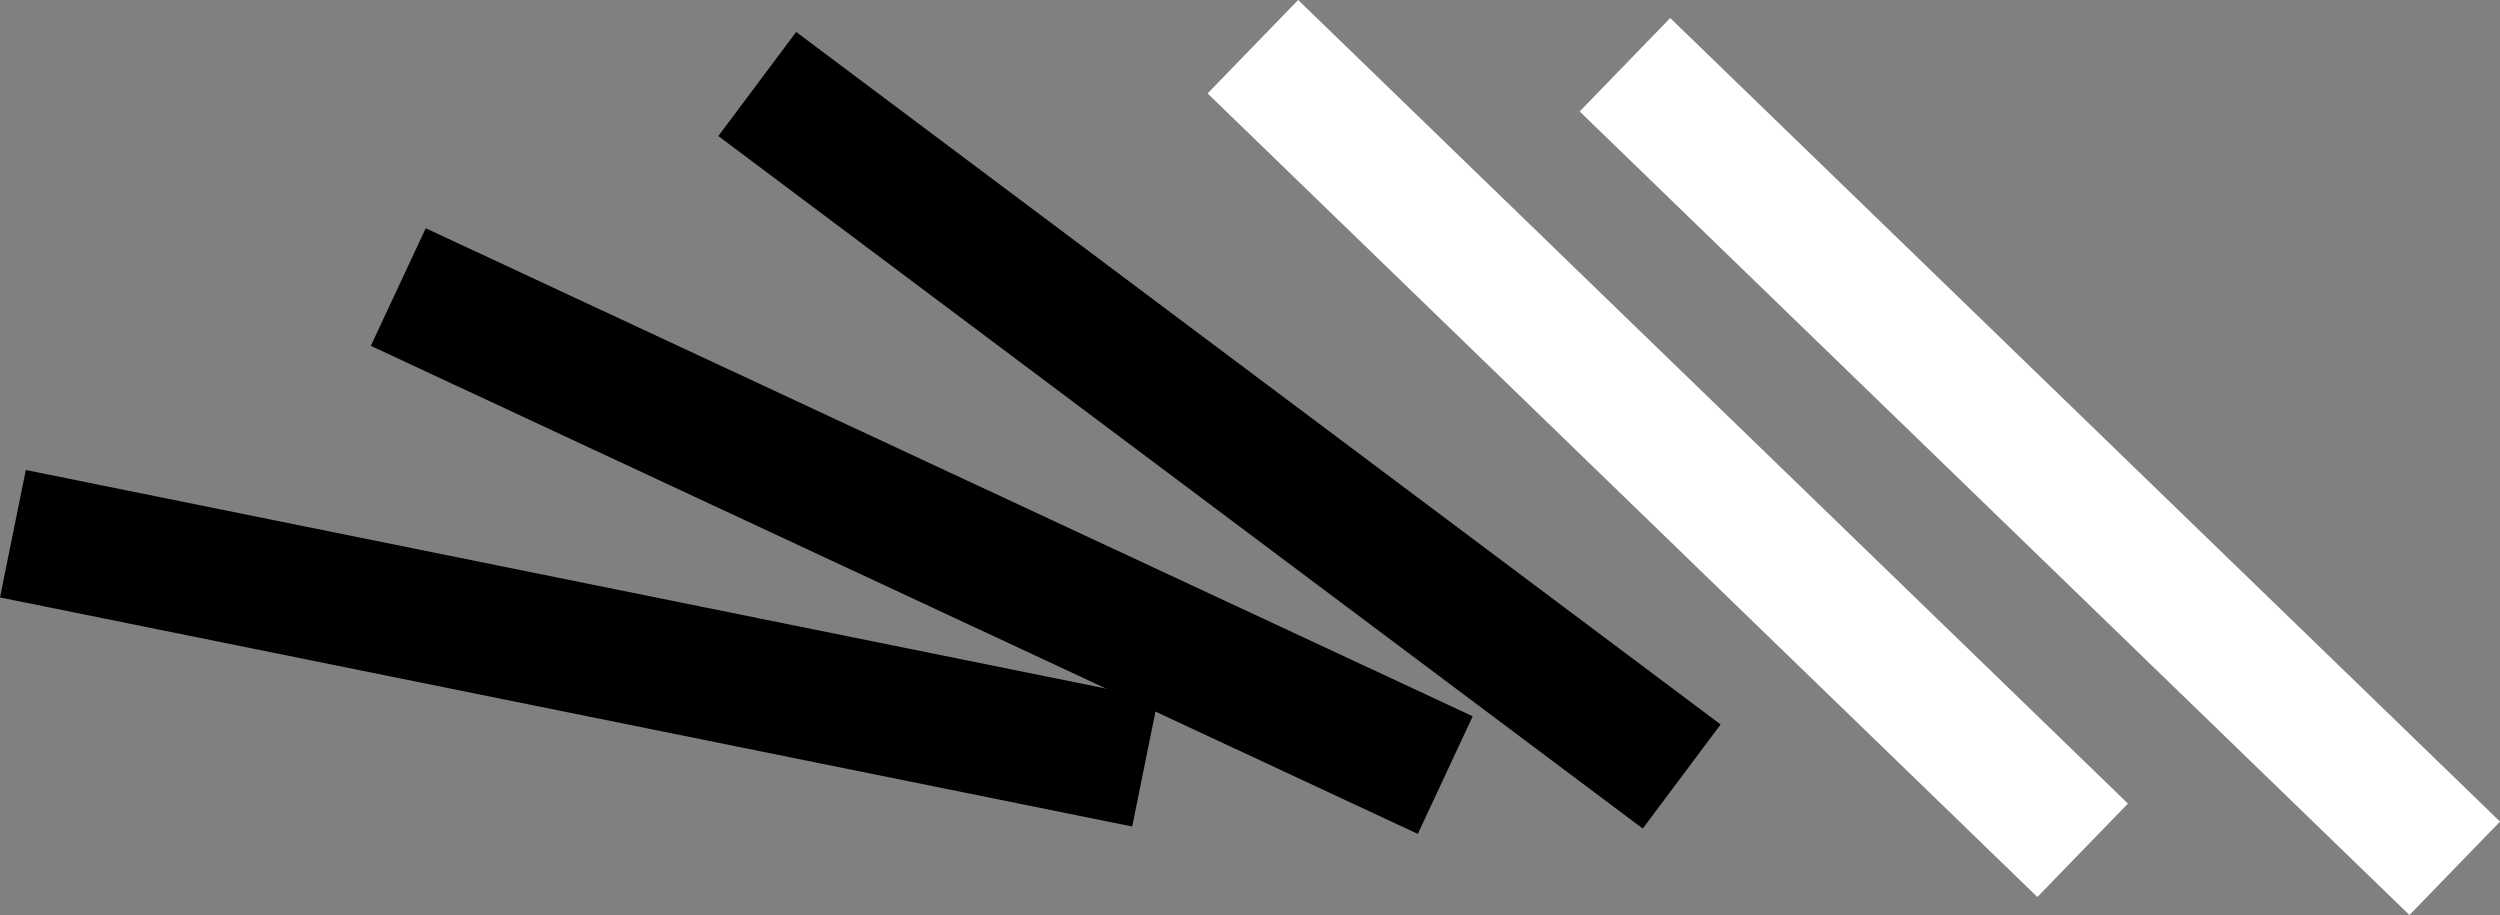
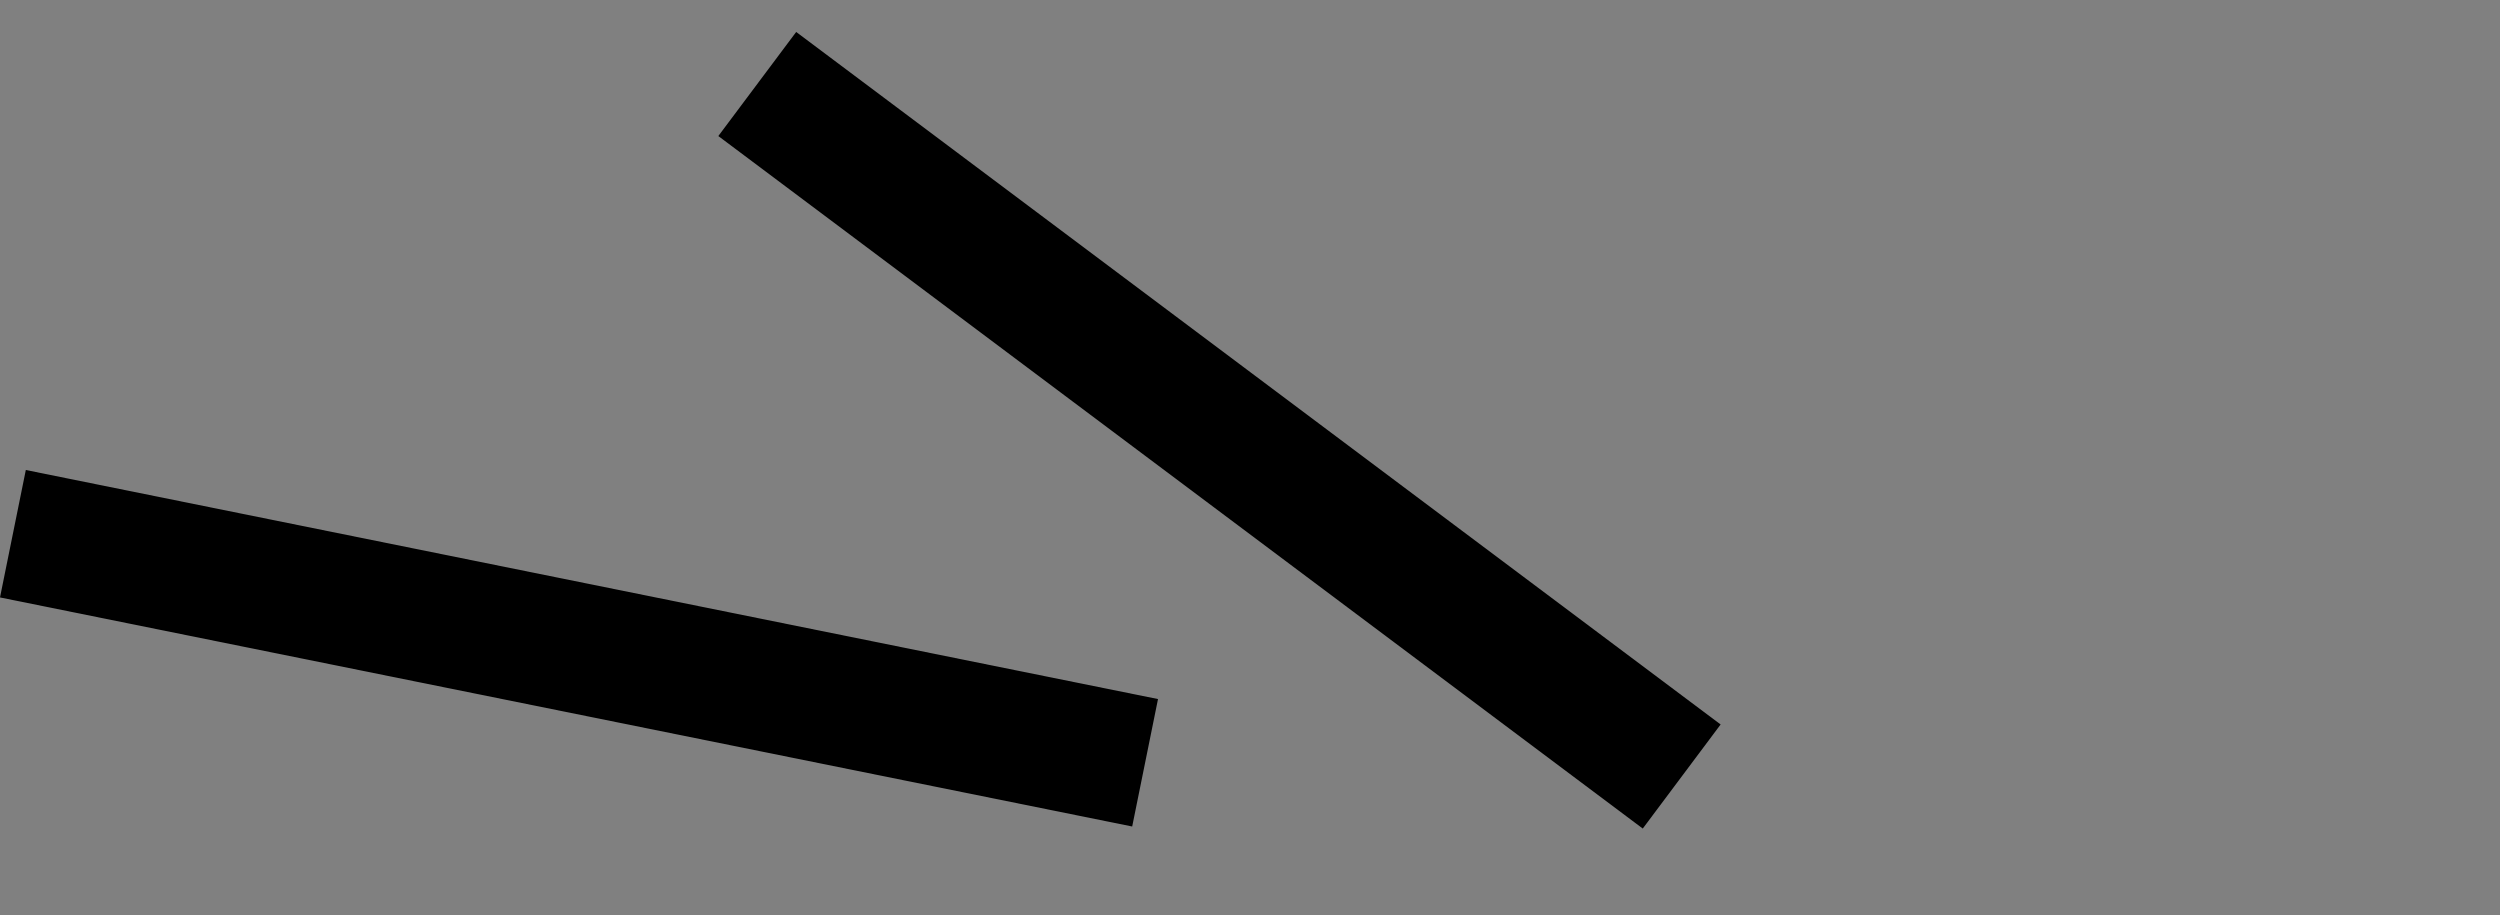
<svg xmlns="http://www.w3.org/2000/svg" version="1.1" id="Layer_1" x="0px" y="0px" viewBox="0 0 610.1 223.3" style="enable-background:new 0 0 610.1 223.3;" xml:space="preserve">
  <rect x="0" y="0" width="610.1" height="223.3" fill="#808080" stroke="none" />
  <style type="text/css">
	.st0{fill:#FFFFFF;}
</style>
-   <path class="st0" d="M610.1,200.5L407.6,4.4l-22.1,22.8L588,223.3L610.1,200.5z" />
-   <path class="st0" d="M519.3,196.1L316.8,0l-22.1,22.8l202.5,196.1L519.3,196.1z" />
  <path d="M419.9,176.8L194.3,7.8l-19,25.4l225.6,169L419.9,176.8z" />
-   <path d="M359.4,174.8L103.9,55.7L90.5,84.4L346,203.5L359.4,174.8z" />
-   <path d="M282.6,170.6L6.3,114.7L0,145.8l276.3,55.9L282.6,170.6z" />
+   <path d="M282.6,170.6L6.3,114.7L0,145.8l276.3,55.9L282.6,170.6" />
</svg>